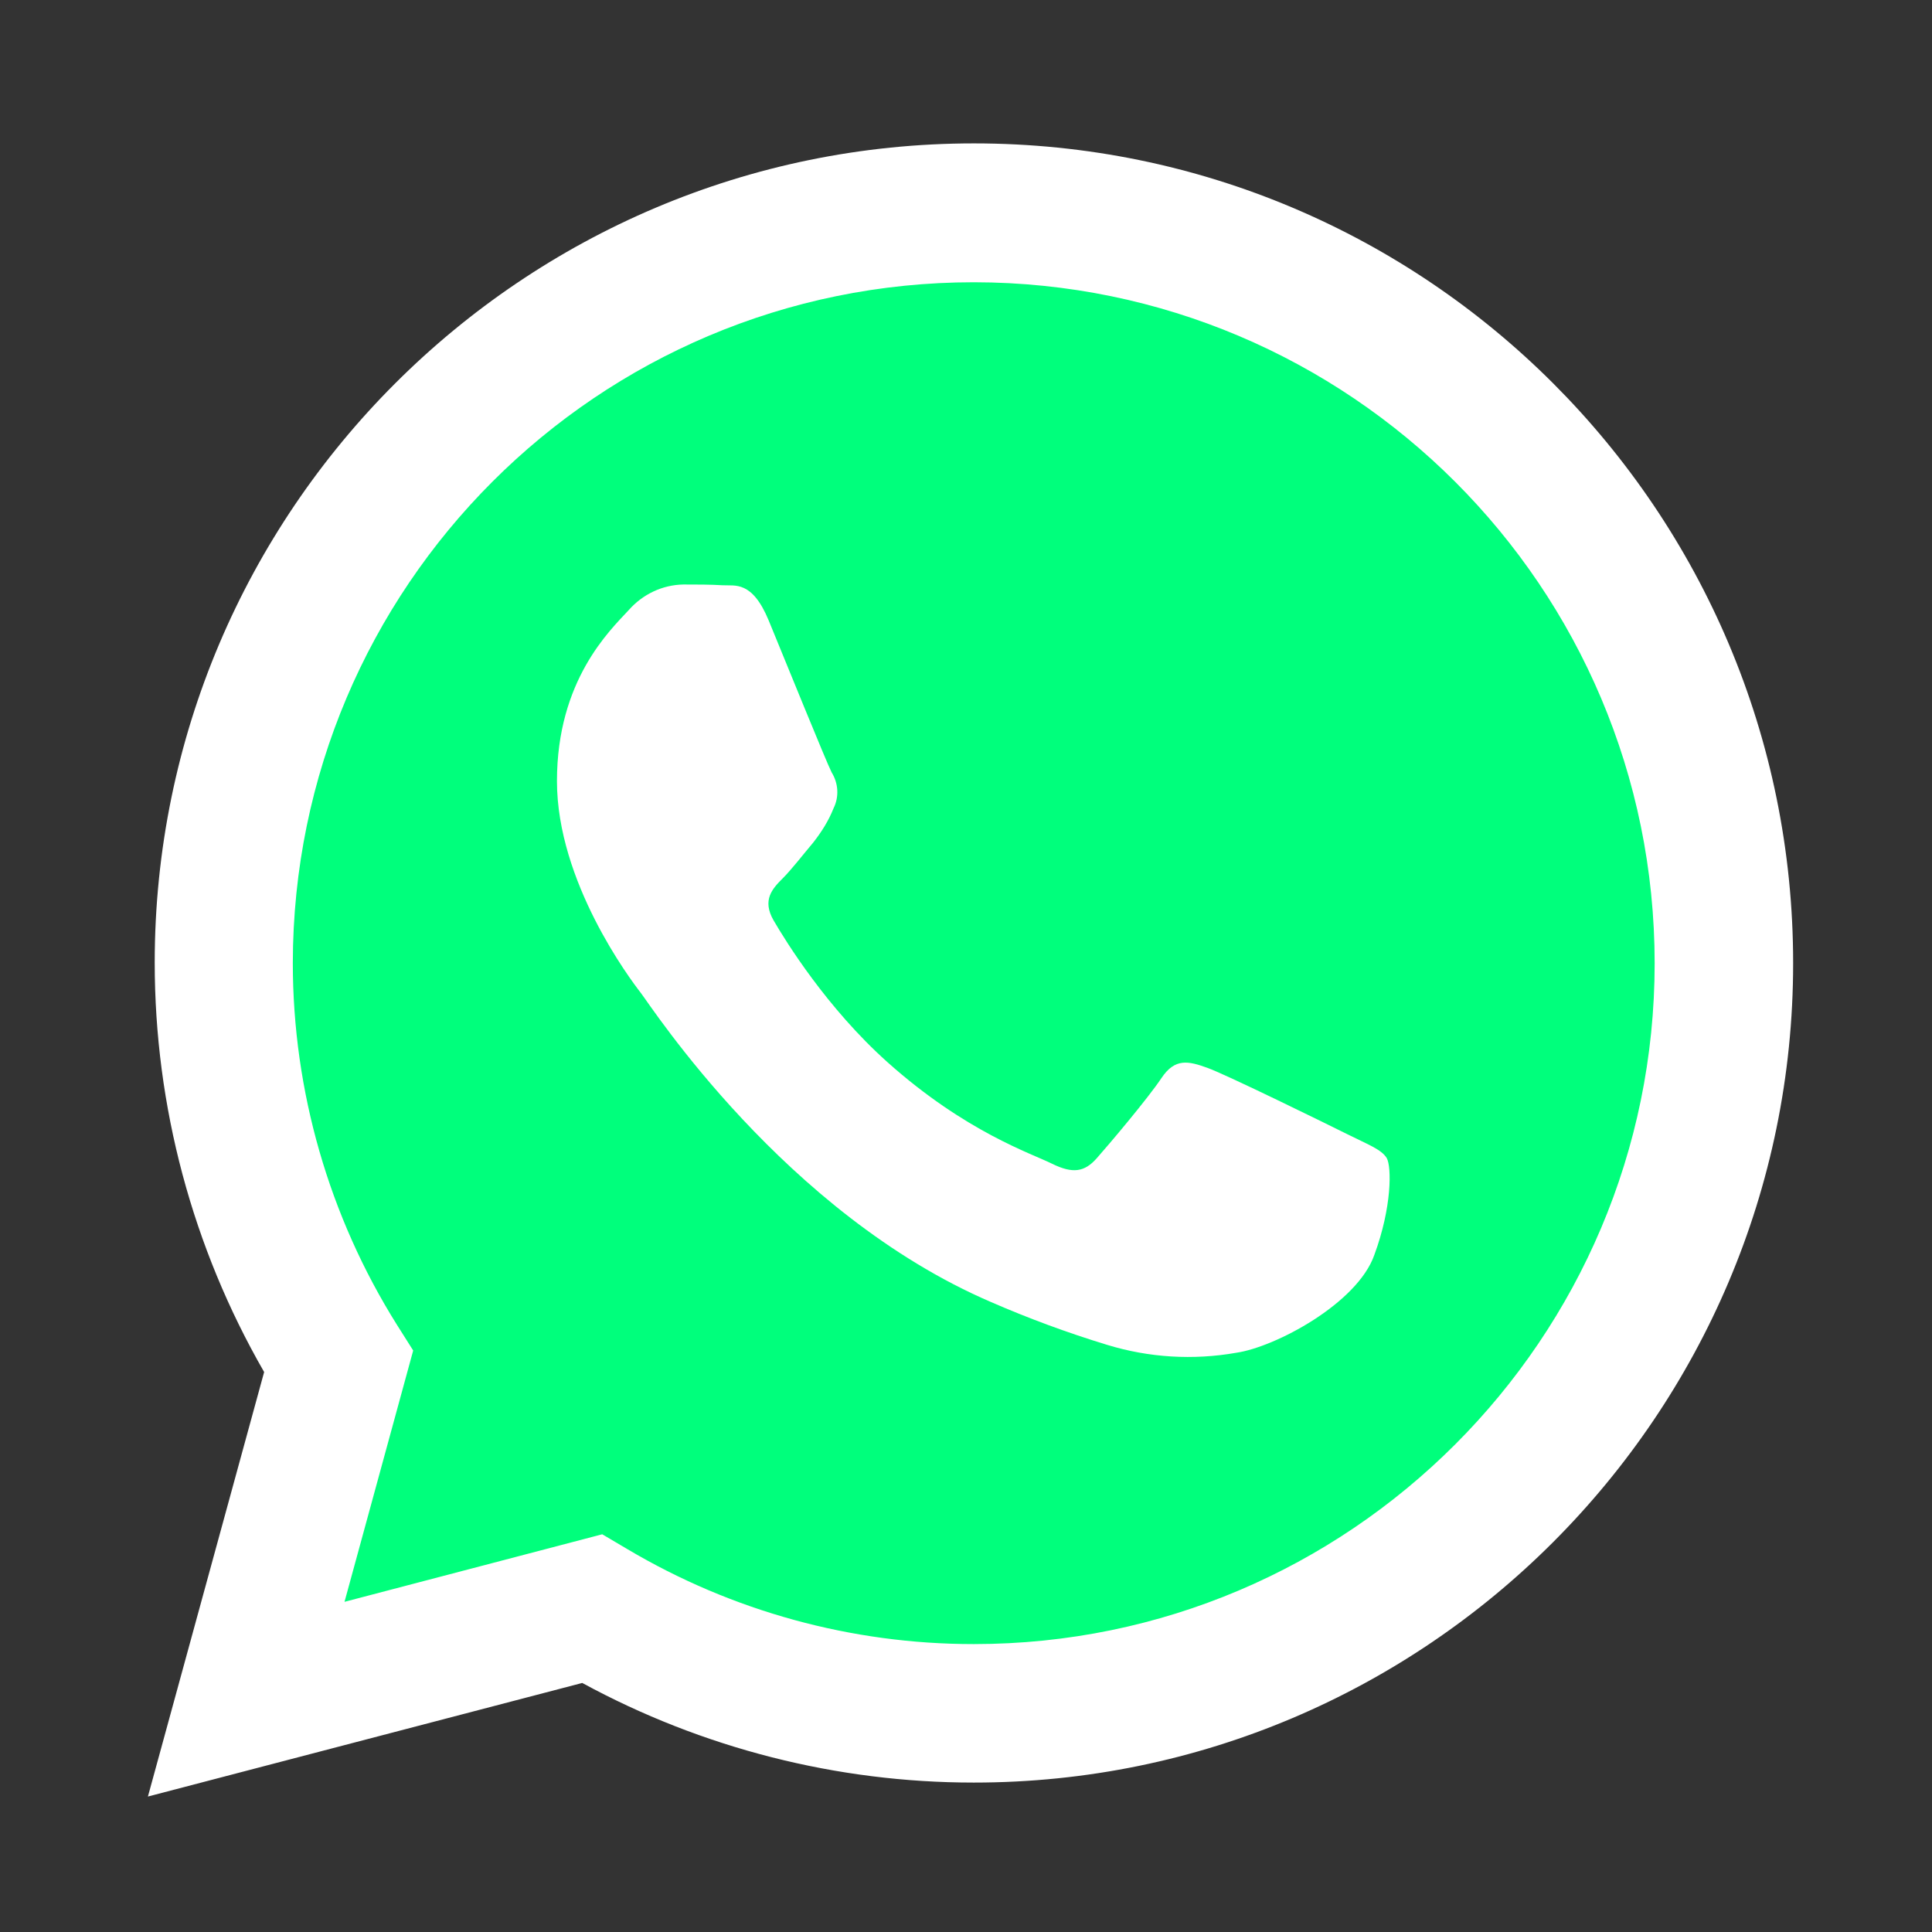
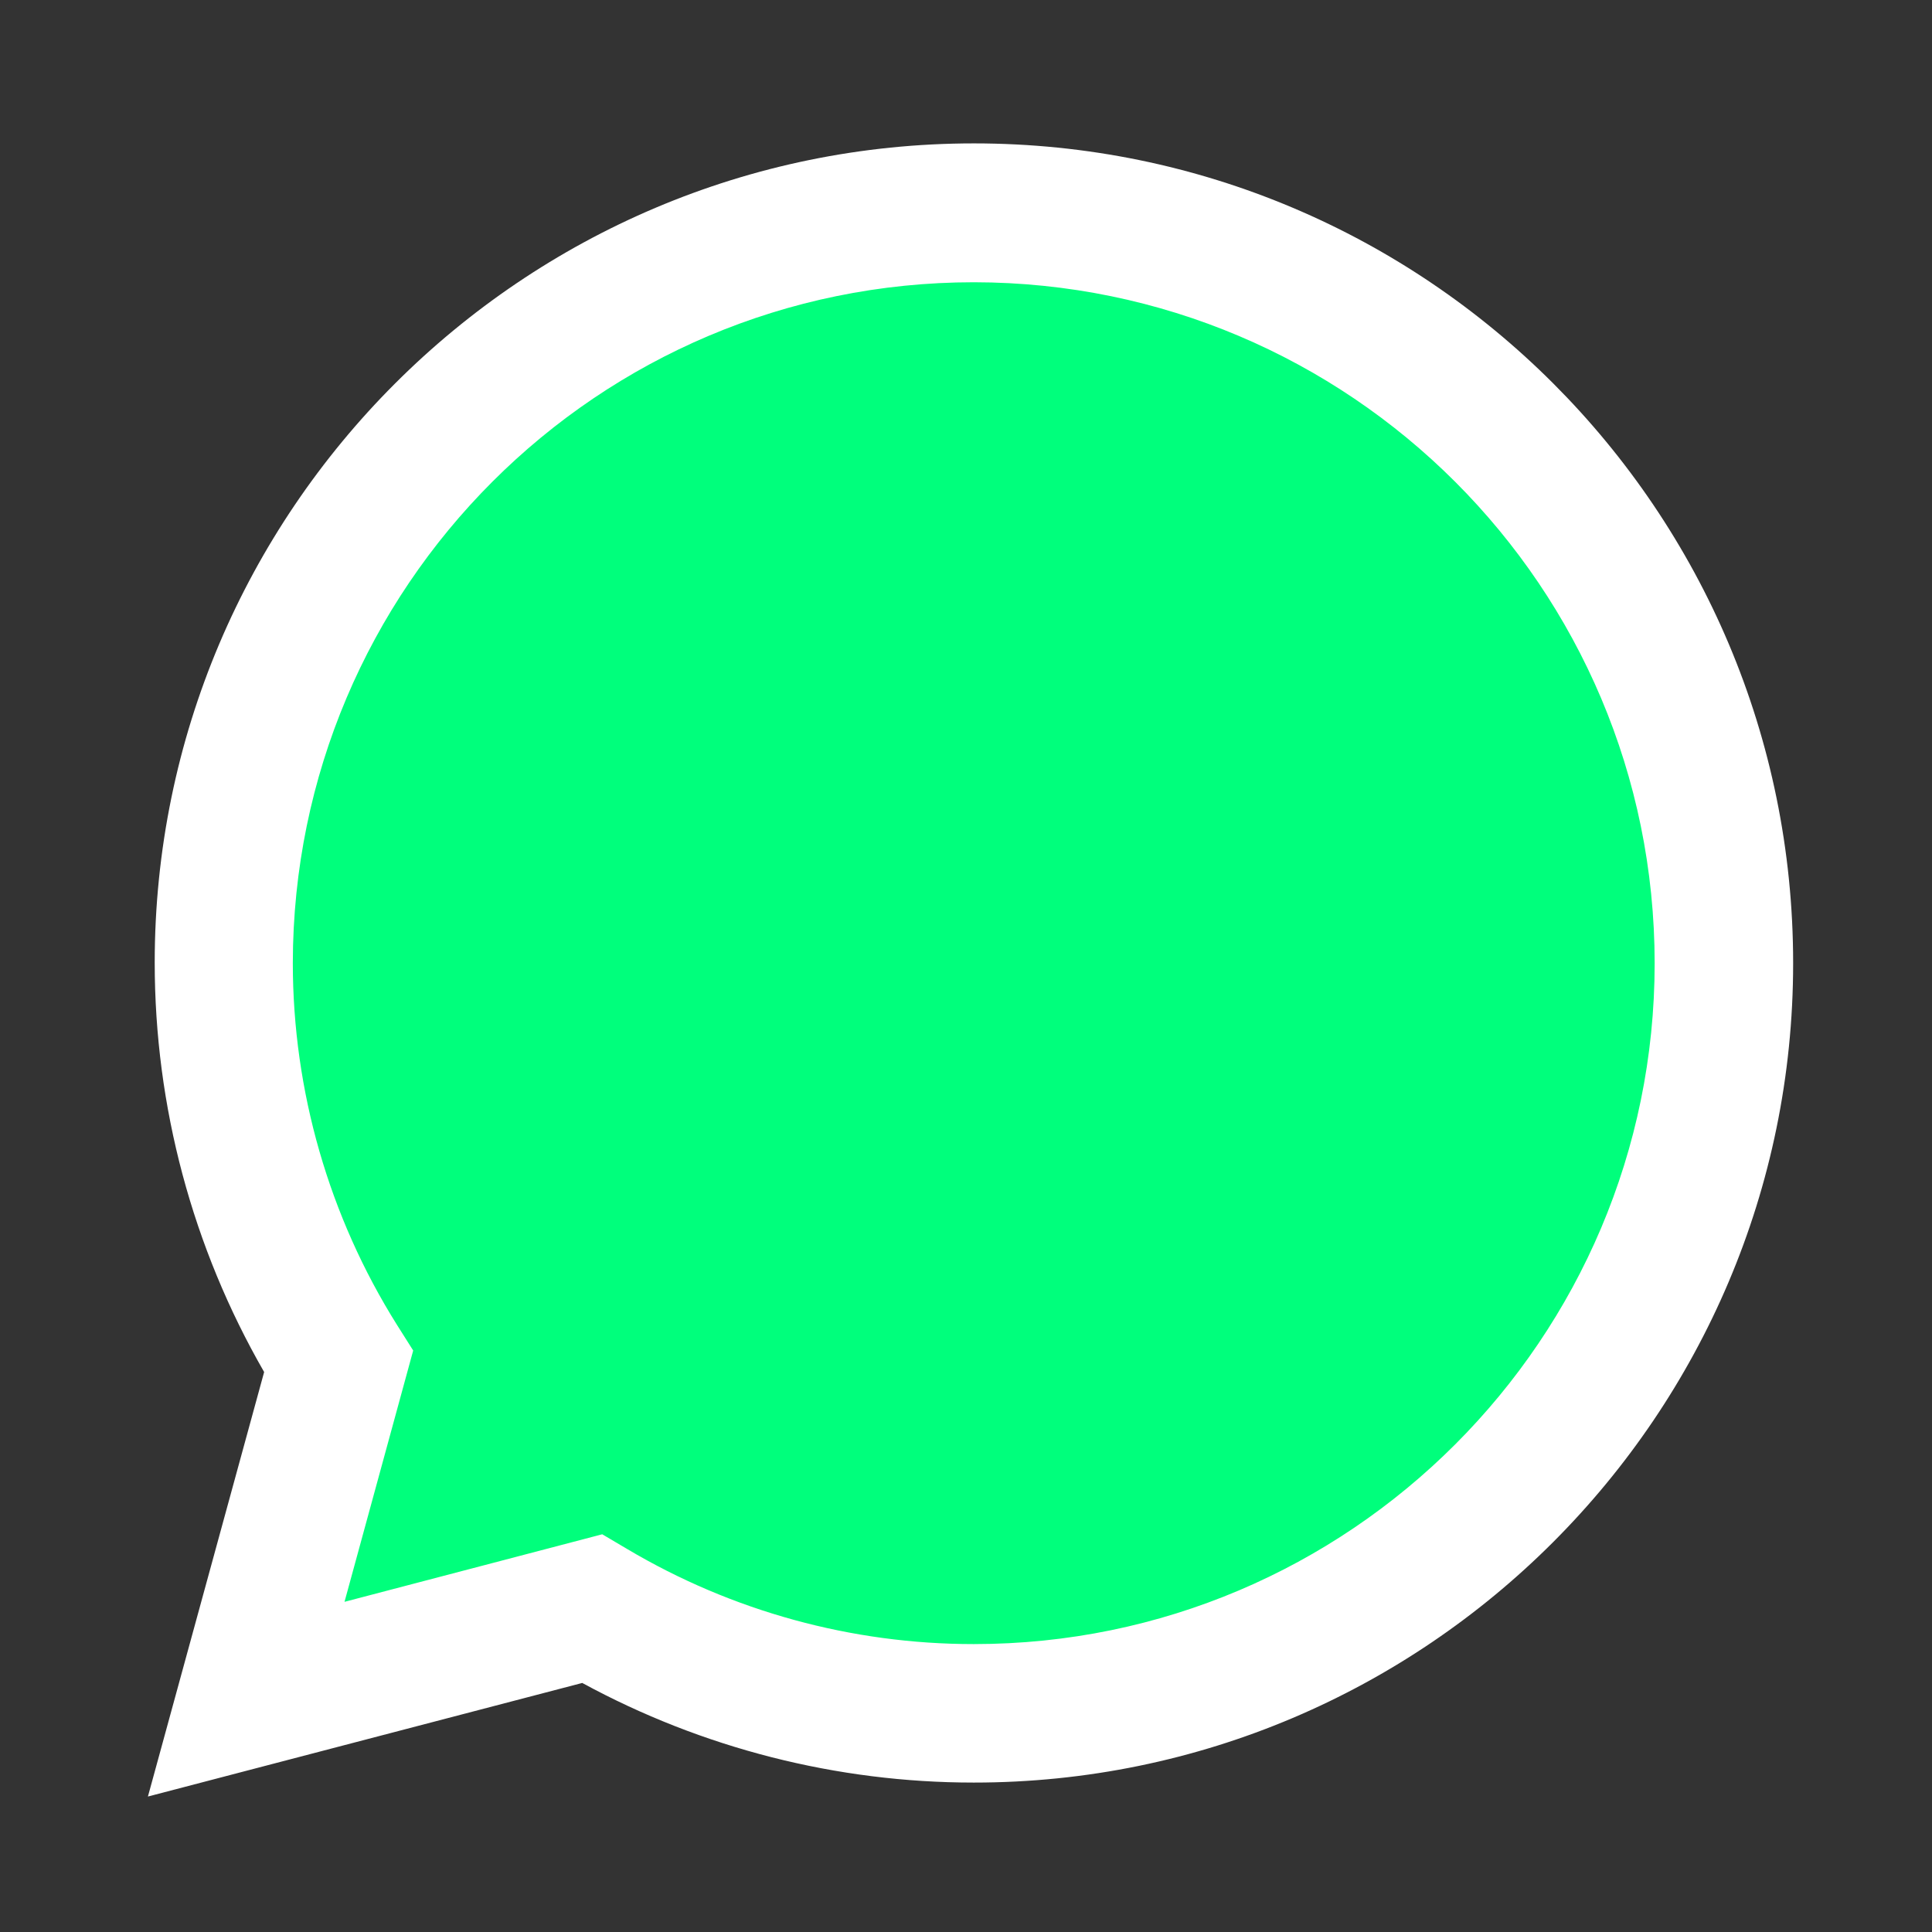
<svg xmlns="http://www.w3.org/2000/svg" version="1.1" id="Layer_1" x="0px" y="0px" viewBox="0 0 512 512" style="enable-background:new 0 0 512 512;" xml:space="preserve">
  <rect x="0" y="0" width="512" height="512" fill="#333333" stroke="none" />
  <style type="text/css">
	.st0{fill:#00FF7C;}
	.st1{fill:#FFFFFF;}
	.st2{fill-rule:evenodd;clip-rule:evenodd;fill:#FFFFFF;}
</style>
  <circle class="st0" cx="257.6" cy="254.3" r="202.6" />
  <polygon class="st0" points="108.2,326.9 70.2,448.5 197.9,410.5 " />
  <g id="WhatsApp">
    <g id="whatsApp-2">
      <path class="st1" d="M39.2,476.1L70,363.6c-19-33-29-70.4-29-108.5C41,135.4,138.4,38,258.1,38c119.9,0,217.1,97.2,217.1,217.2    c0,0,0,0.1,0,0.1c0,119.7-97.4,217.1-217.1,217.1H258c-36.2,0-71.9-9.1-103.7-26.4L39.2,476.1z M159.6,406.6l6.6,3.9    c27.8,16.5,59.5,25.2,91.8,25.2h0.1c99.5,0,180.4-80.9,180.4-180.4c0-99.7-80.8-180.4-180.4-180.5c-99.7,0-180.4,80.8-180.5,180.4    c0,33.9,9.6,67.2,27.6,95.9l4.3,6.8l-18.2,66.6L159.6,406.6z" />
-       <path class="st2" d="M367.5,306.9c-1.4-2.3-5-3.6-10.4-6.3c-5.4-2.7-32.1-15.8-37.1-17.6s-8.6-2.7-12.2,2.7    c-3.6,5.4-14,17.7-17.2,21.3c-3.2,3.6-6.3,4.1-11.8,1.4c-5.4-2.7-22.9-8.4-43.6-26.9c-16.1-14.4-27-32.1-30.2-37.6    c-3.1-5.4-0.3-8.4,2.4-11.1c2.4-2.4,5.4-6.3,8.1-9.5c2.2-2.8,4.1-5.8,5.4-9.1c1.5-3,1.3-6.6-0.5-9.5c-1.4-2.7-12.2-29.4-16.7-40.3    c-4.4-10.6-8.9-9.1-12.2-9.3c-3.3-0.2-6.8-0.2-10.4-0.2c-5.6,0.1-10.8,2.6-14.5,6.8c-5,5.4-19,18.6-19,45.3s19.4,52.5,22.2,56.1    s38.2,58.4,92.7,81.9c10.1,4.4,20.4,8.2,30.9,11.4c11.1,3.4,22.8,4.1,34.2,2.1c10.4-1.5,32.1-13.1,36.6-25.9    C368.9,319.9,368.8,309.2,367.5,306.9z" />
    </g>
  </g>
</svg>